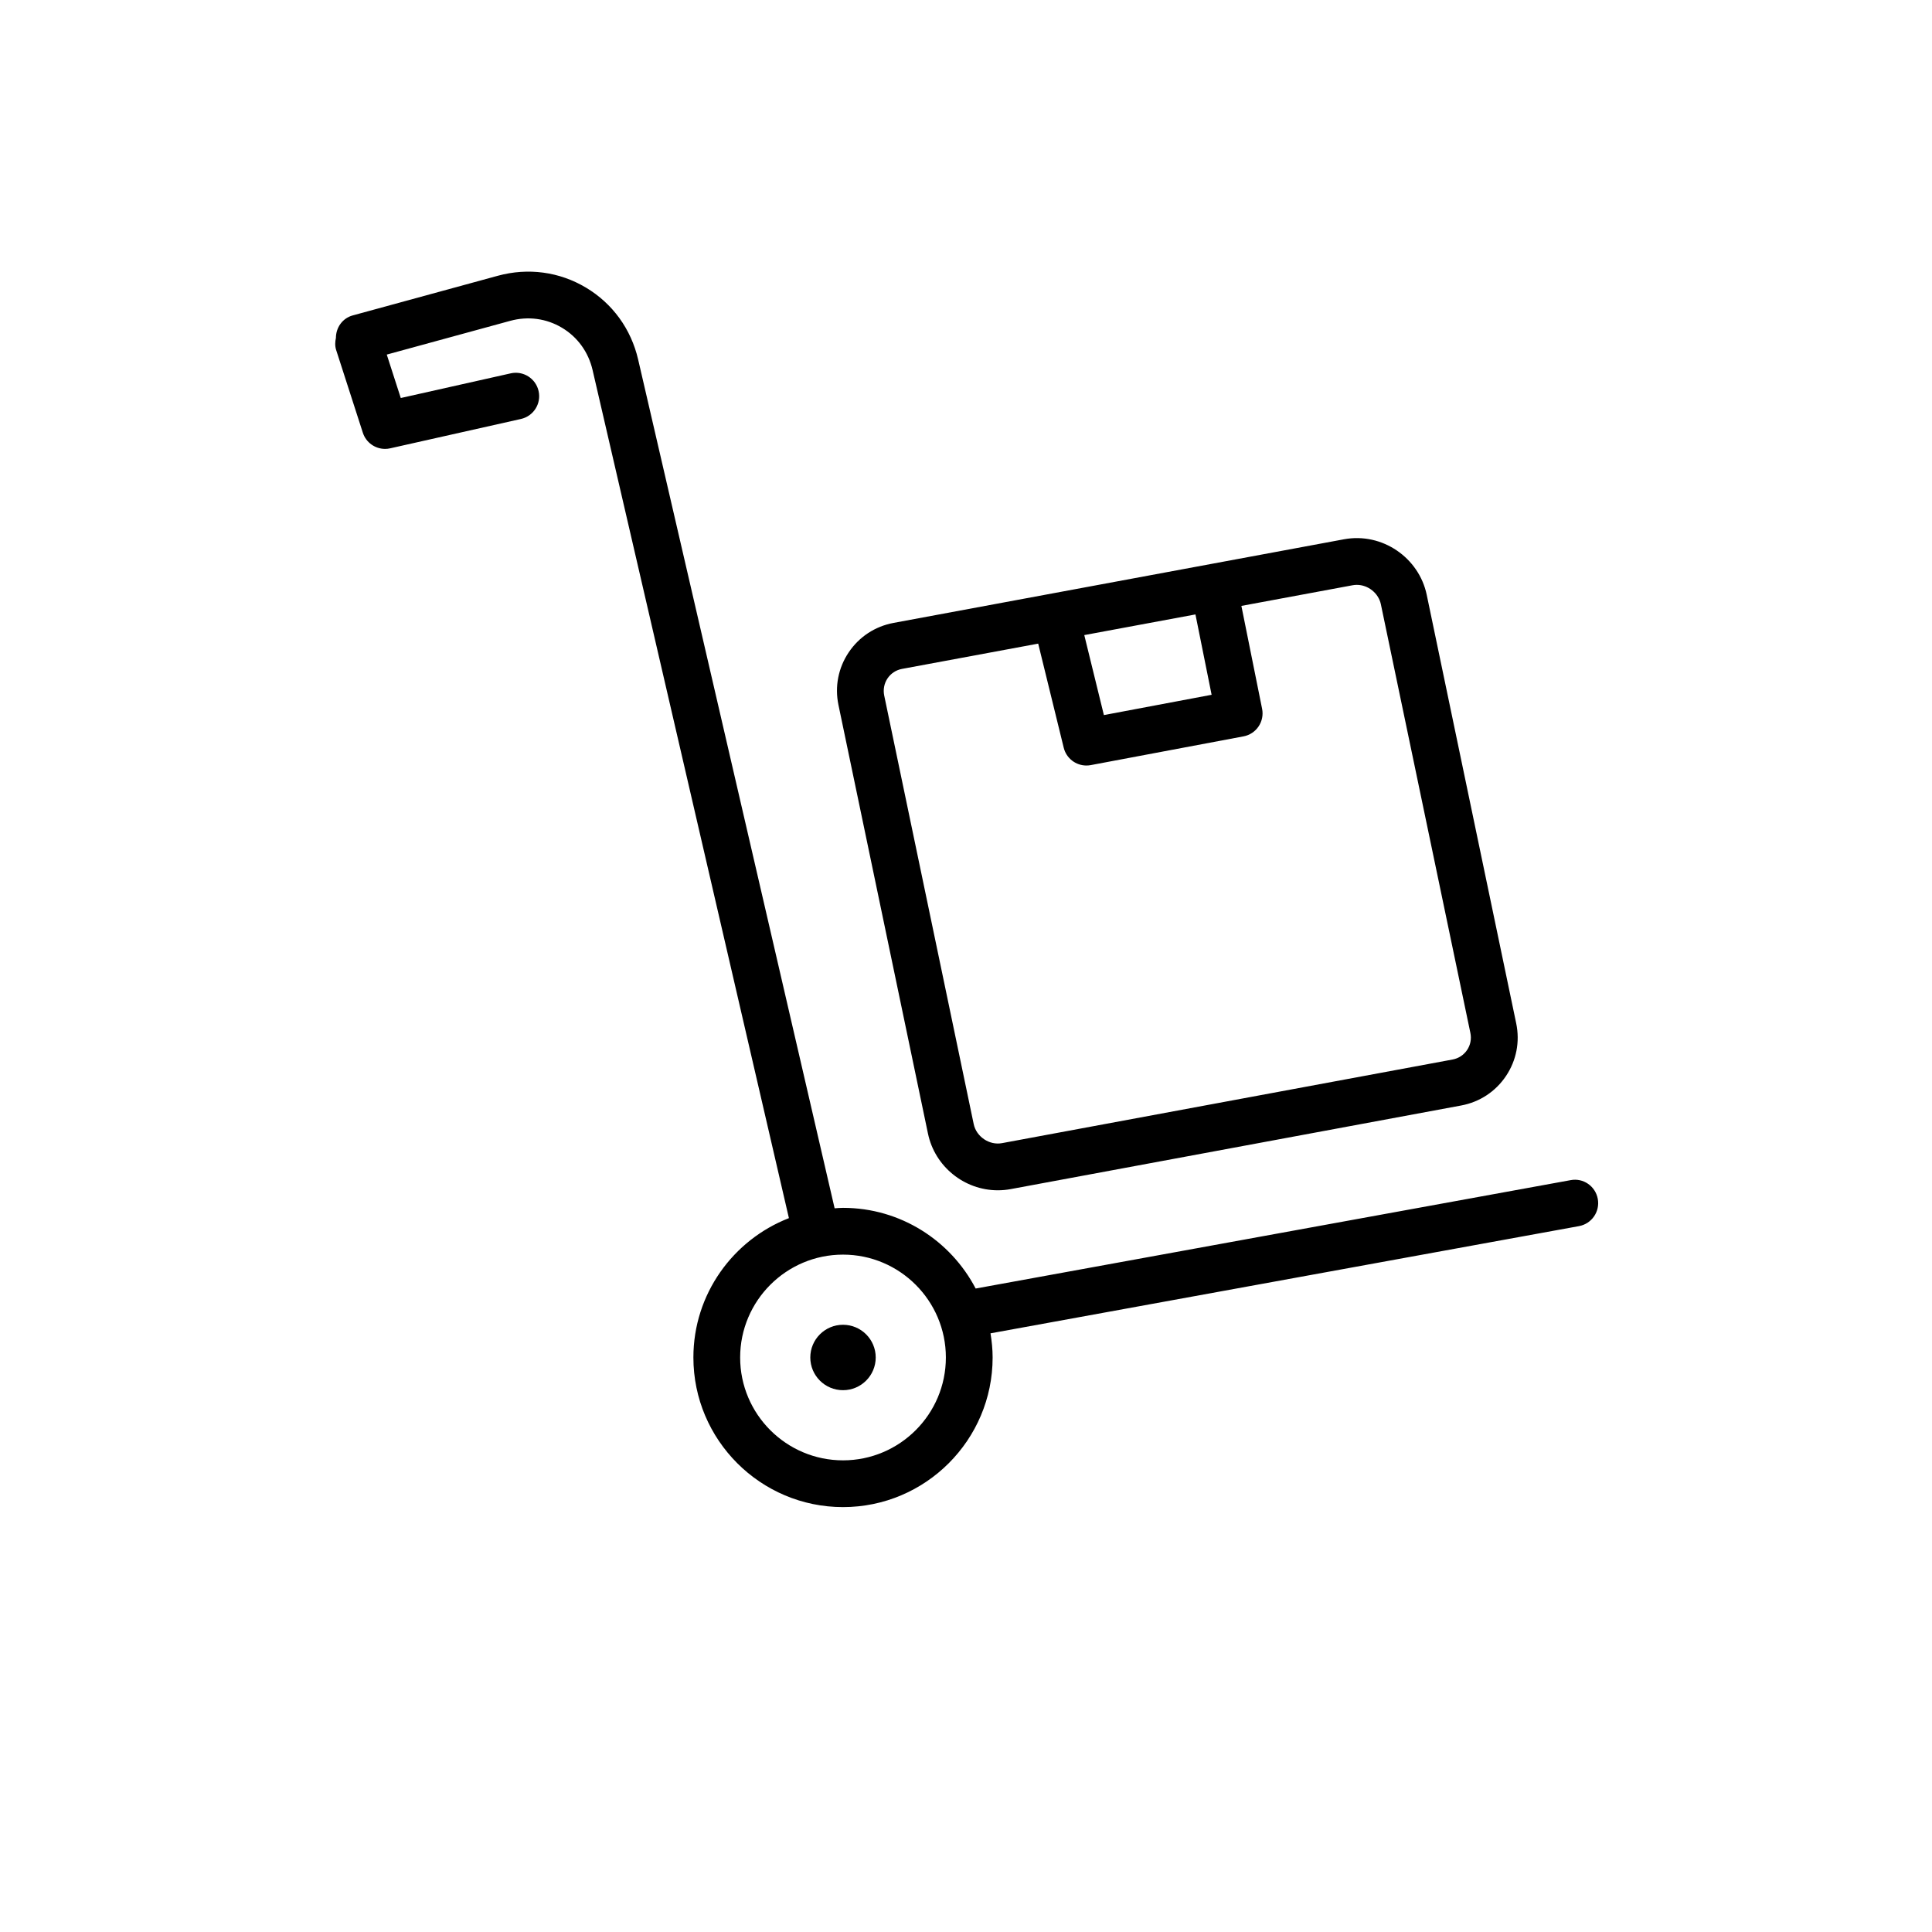
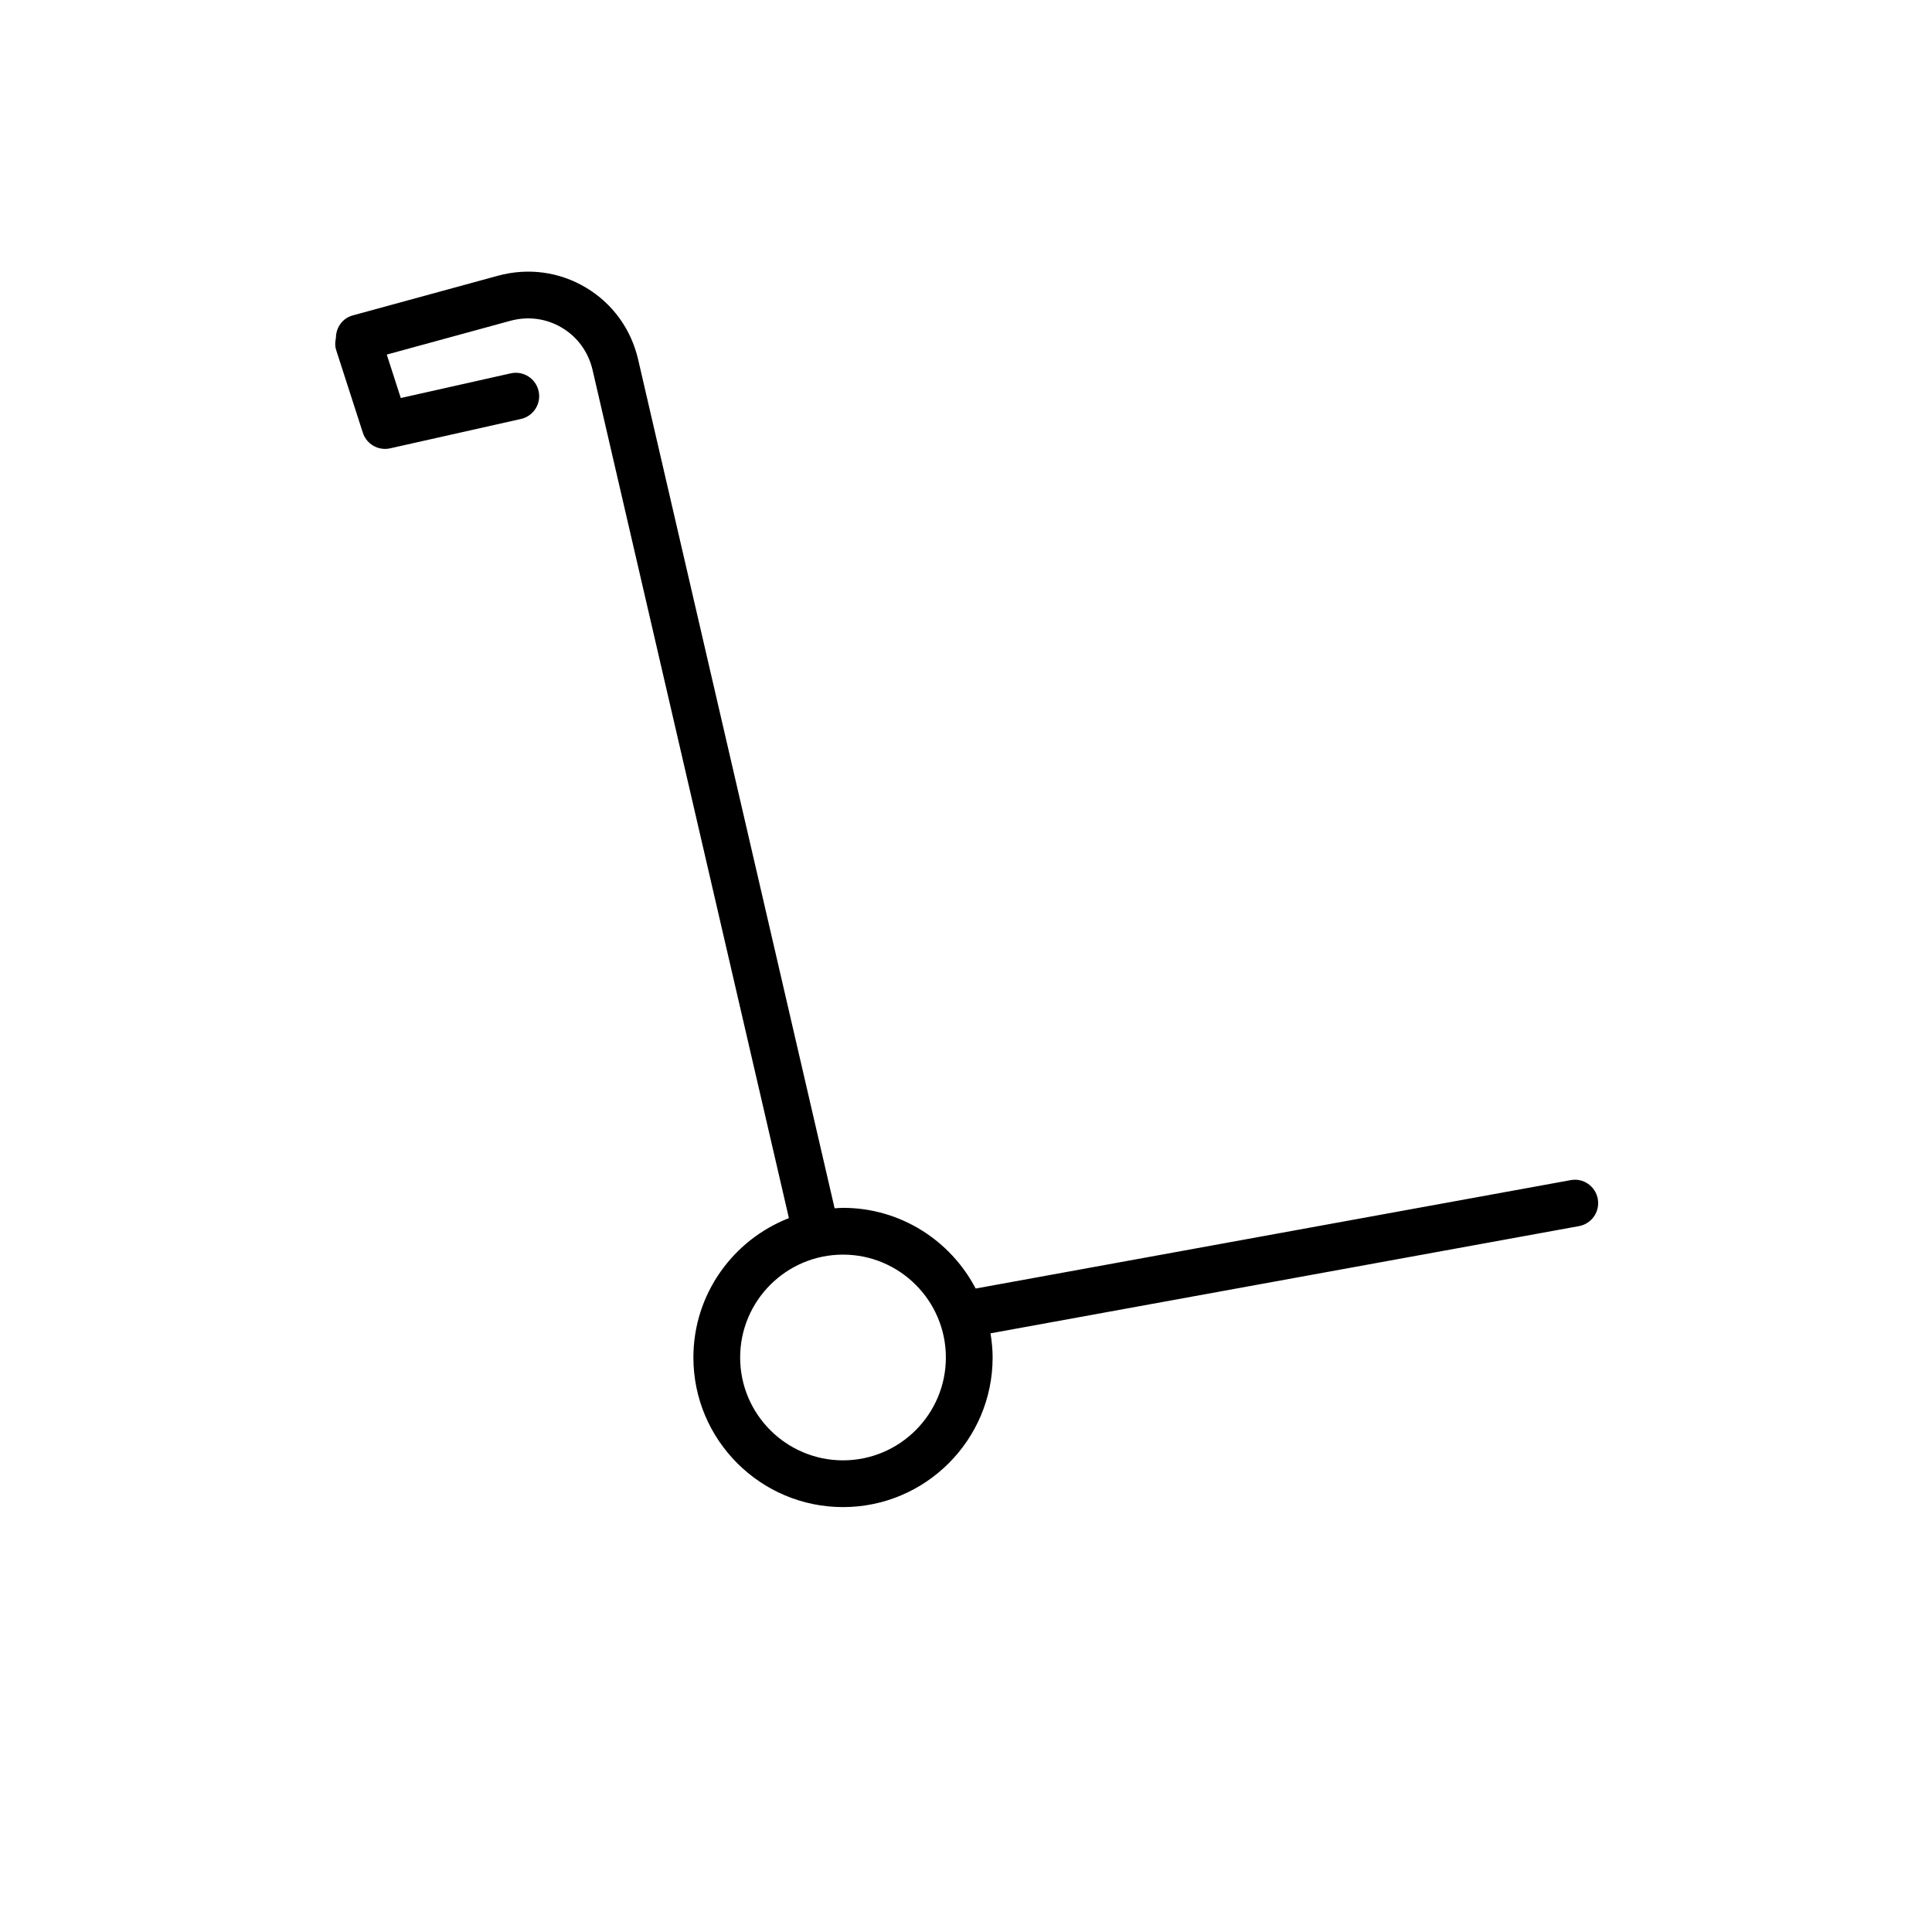
<svg xmlns="http://www.w3.org/2000/svg" version="1.1" id="Layer_1" x="0px" y="0px" width="100px" height="100px" viewBox="0 0 100 100" enable-background="new 0 0 100 100" xml:space="preserve">
  <g>
    <path d="M81.294,61.084L50.5,66.694c-1.294-2.477-3.883-4.176-6.866-4.176c-0.147,0-0.29,0.014-0.434,0.023L33.03,18.608   c-0.366-1.578-1.325-2.899-2.702-3.722c-1.375-0.821-2.993-1.039-4.558-0.613l-7.513,2.053c-0.537,0.147-0.869,0.635-0.87,1.165   c-0.044,0.202-0.056,0.413,0.012,0.624l1.381,4.281c0.164,0.509,0.636,0.839,1.151,0.839c0.088,0,0.177-0.009,0.266-0.03   l6.766-1.519c0.652-0.146,1.062-0.793,0.915-1.445c-0.147-0.654-0.797-1.064-1.446-0.916l-5.688,1.276l-0.725-2.248l6.389-1.746   c0.922-0.253,1.874-0.125,2.679,0.357c0.807,0.481,1.369,1.259,1.585,2.189L40.834,63.05c-2.889,1.126-4.944,3.931-4.944,7.213   c0,4.27,3.474,7.744,7.744,7.744s7.744-3.474,7.744-7.744c0-0.427-0.044-0.843-0.11-1.25l30.459-5.549   c0.658-0.119,1.094-0.749,0.974-1.408C82.582,61.4,81.954,60.957,81.294,61.084z M43.634,75.587c-2.936,0-5.324-2.388-5.324-5.323   c0-2.936,2.388-5.325,5.324-5.325c2.936,0,5.324,2.389,5.324,5.325C48.958,73.199,46.57,75.587,43.634,75.587z" />
-     <circle cx="43.634" cy="70.263" r="1.693" />
-     <path d="M48.032,58.677c0.355,1.698,1.875,2.932,3.615,2.932c0.22,0,0.443-0.02,0.665-0.061L75.63,57.22   c0.956-0.178,1.779-0.72,2.319-1.525c0.54-0.805,0.728-1.773,0.53-2.724l-4.633-22.187c-0.4-1.913-2.298-3.238-4.28-2.871   l-23.319,4.329c-0.956,0.179-1.779,0.72-2.319,1.525c-0.54,0.805-0.728,1.773-0.529,2.724L48.032,58.677z M62.713,35.962   l-5.576,1.05l-1.015-4.14l5.754-1.069L62.713,35.962z M45.938,35.114c0.174-0.259,0.441-0.434,0.751-0.492l7.048-1.308l1.321,5.387   c0.135,0.55,0.627,0.922,1.174,0.922c0.075,0,0.15-0.007,0.225-0.021l7.907-1.488c0.318-0.059,0.599-0.245,0.779-0.513   c0.181-0.268,0.247-0.598,0.183-0.915l-1.072-5.325l5.752-1.068c0.074-0.014,0.148-0.021,0.222-0.021   c0.59,0,1.126,0.433,1.246,1.006l4.633,22.187c0.064,0.31,0.004,0.623-0.17,0.883c-0.174,0.259-0.441,0.434-0.751,0.492   l-23.319,4.328c-0.664,0.125-1.334-0.339-1.468-0.985l-4.633-22.186C45.704,35.688,45.764,35.374,45.938,35.114z" />
  </g>
</svg>